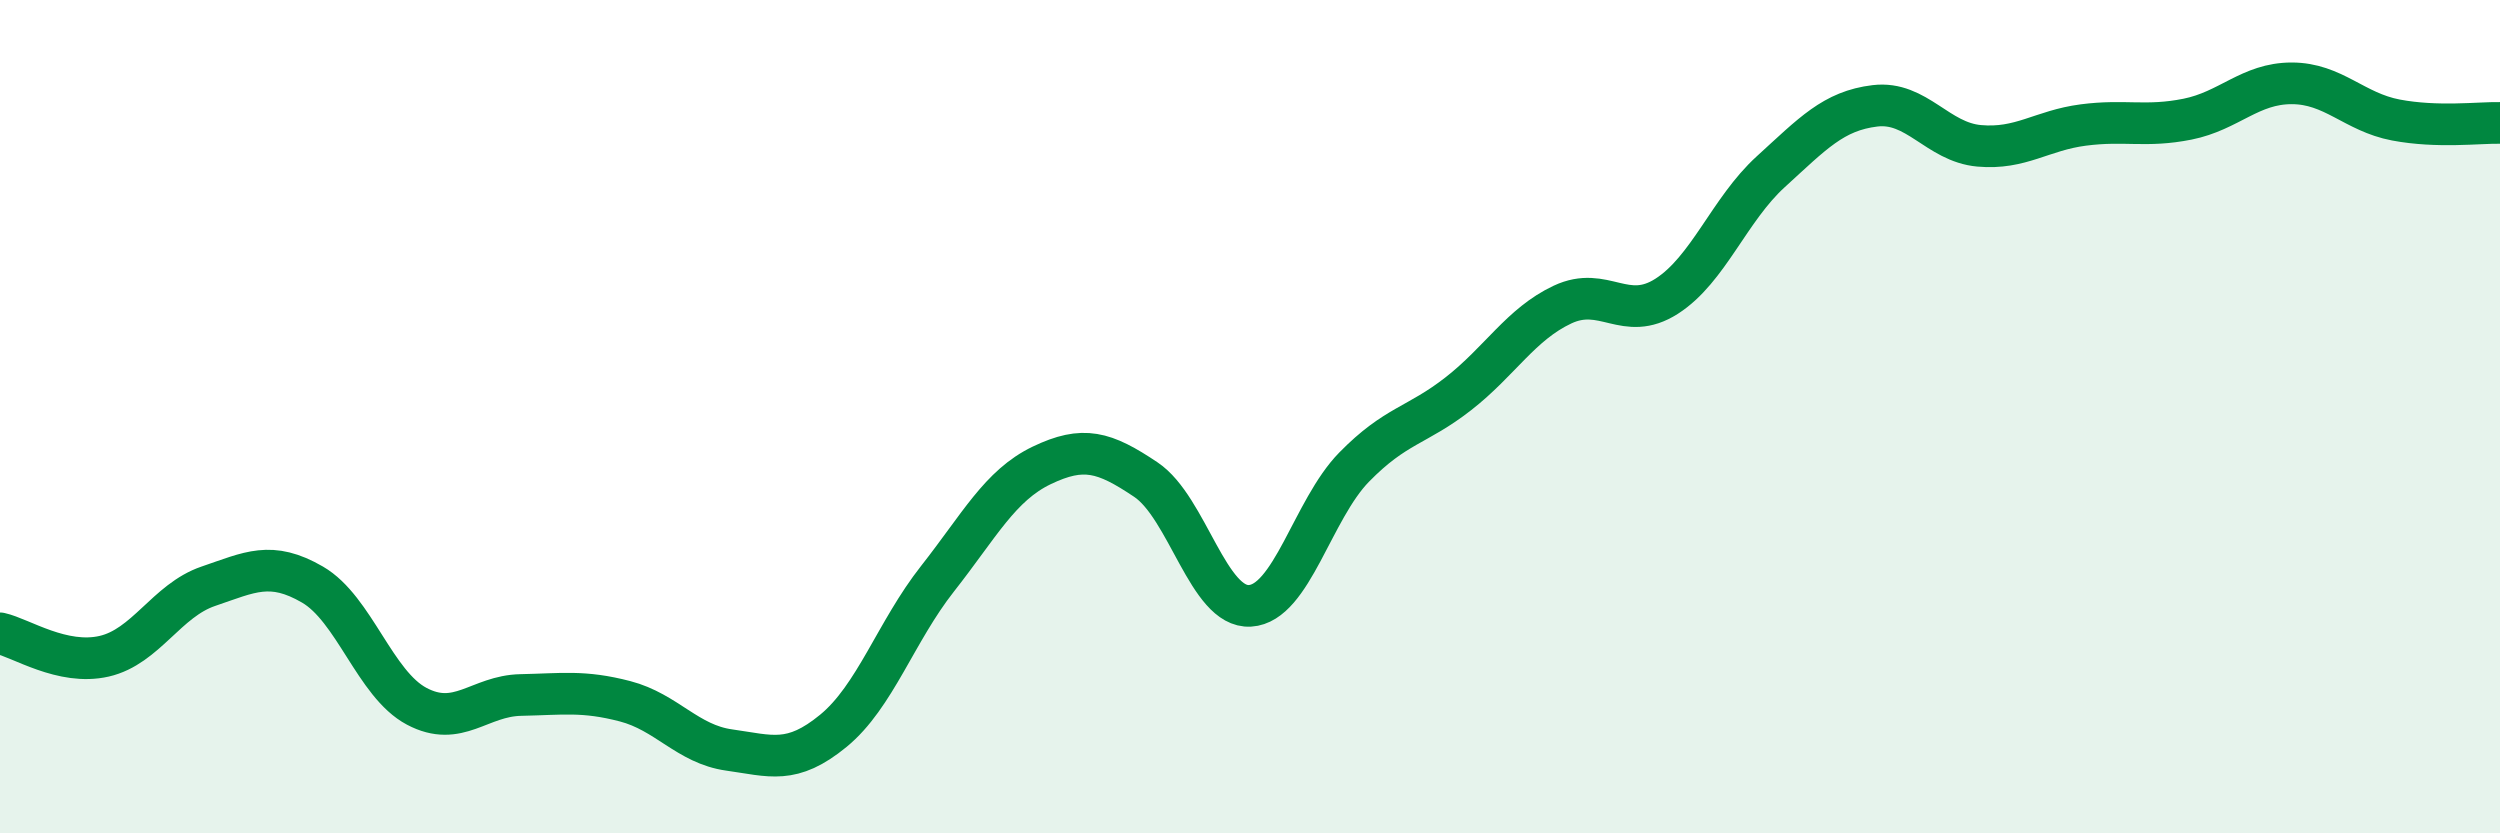
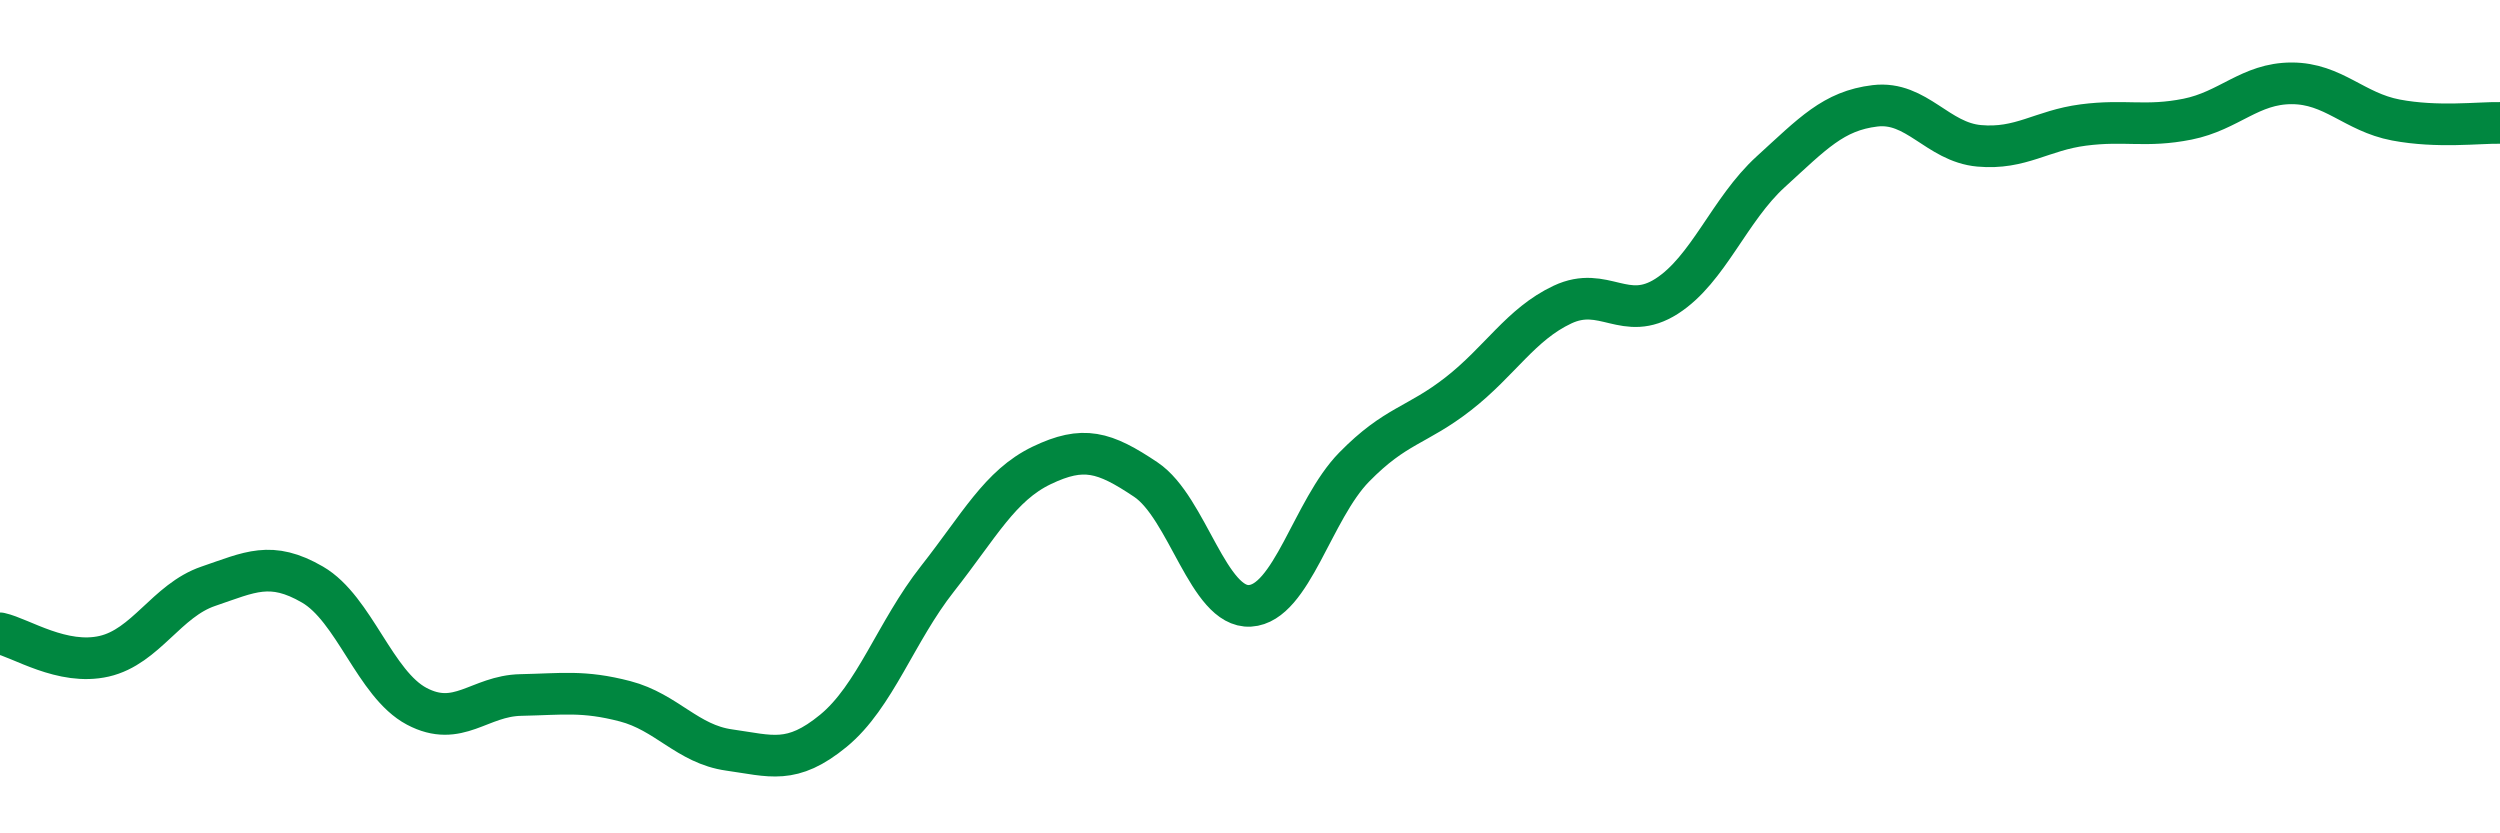
<svg xmlns="http://www.w3.org/2000/svg" width="60" height="20" viewBox="0 0 60 20">
-   <path d="M 0,15.2 C 0.5,15.31 1.5,15.98 2.5,15.75 C 3.5,15.52 4,14.41 5,14.07 C 6,13.73 6.5,13.45 7.5,14.03 C 8.5,14.61 9,16.42 10,16.95 C 11,17.48 11.5,16.7 12.5,16.68 C 13.5,16.66 14,16.57 15,16.83 C 16,17.09 16.5,17.86 17.5,18 C 18.5,18.14 19,18.36 20,17.54 C 21,16.72 21.5,15.16 22.5,13.89 C 23.5,12.62 24,11.65 25,11.17 C 26,10.69 26.5,10.84 27.5,11.51 C 28.5,12.18 29,14.6 30,14.54 C 31,14.48 31.5,12.23 32.5,11.21 C 33.5,10.19 34,10.23 35,9.45 C 36,8.67 36.5,7.78 37.5,7.31 C 38.5,6.84 39,7.75 40,7.11 C 41,6.47 41.5,5.03 42.5,4.12 C 43.5,3.21 44,2.66 45,2.54 C 46,2.42 46.5,3.41 47.5,3.5 C 48.5,3.59 49,3.13 50,3 C 51,2.87 51.5,3.06 52.5,2.86 C 53.5,2.66 54,2 55,2 C 56,2 56.5,2.69 57.5,2.88 C 58.5,3.07 59.5,2.94 60,2.95L60 20L0 20Z" fill="#008740" opacity="0.1" stroke-linecap="round" stroke-linejoin="round" />
  <path d="M 0,15.2 C 0.5,15.31 1.5,15.98 2.5,15.75 C 3.5,15.52 4,14.41 5,14.07 C 6,13.73 6.5,13.45 7.5,14.03 C 8.5,14.61 9,16.42 10,16.95 C 11,17.48 11.5,16.7 12.5,16.68 C 13.5,16.66 14,16.57 15,16.83 C 16,17.09 16.5,17.86 17.5,18 C 18.5,18.14 19,18.36 20,17.54 C 21,16.72 21.5,15.16 22.5,13.89 C 23.5,12.62 24,11.65 25,11.17 C 26,10.69 26.5,10.84 27.5,11.51 C 28.5,12.18 29,14.6 30,14.54 C 31,14.48 31.5,12.23 32.5,11.21 C 33.5,10.19 34,10.23 35,9.45 C 36,8.67 36.5,7.78 37.5,7.31 C 38.5,6.84 39,7.75 40,7.11 C 41,6.47 41.5,5.03 42.5,4.12 C 43.5,3.21 44,2.66 45,2.54 C 46,2.42 46.5,3.41 47.5,3.5 C 48.5,3.59 49,3.13 50,3 C 51,2.87 51.5,3.06 52.5,2.86 C 53.5,2.66 54,2 55,2 C 56,2 56.5,2.69 57.5,2.88 C 58.5,3.07 59.5,2.94 60,2.95" stroke="#008740" stroke-width="1" fill="none" stroke-linecap="round" stroke-linejoin="round" />
</svg>